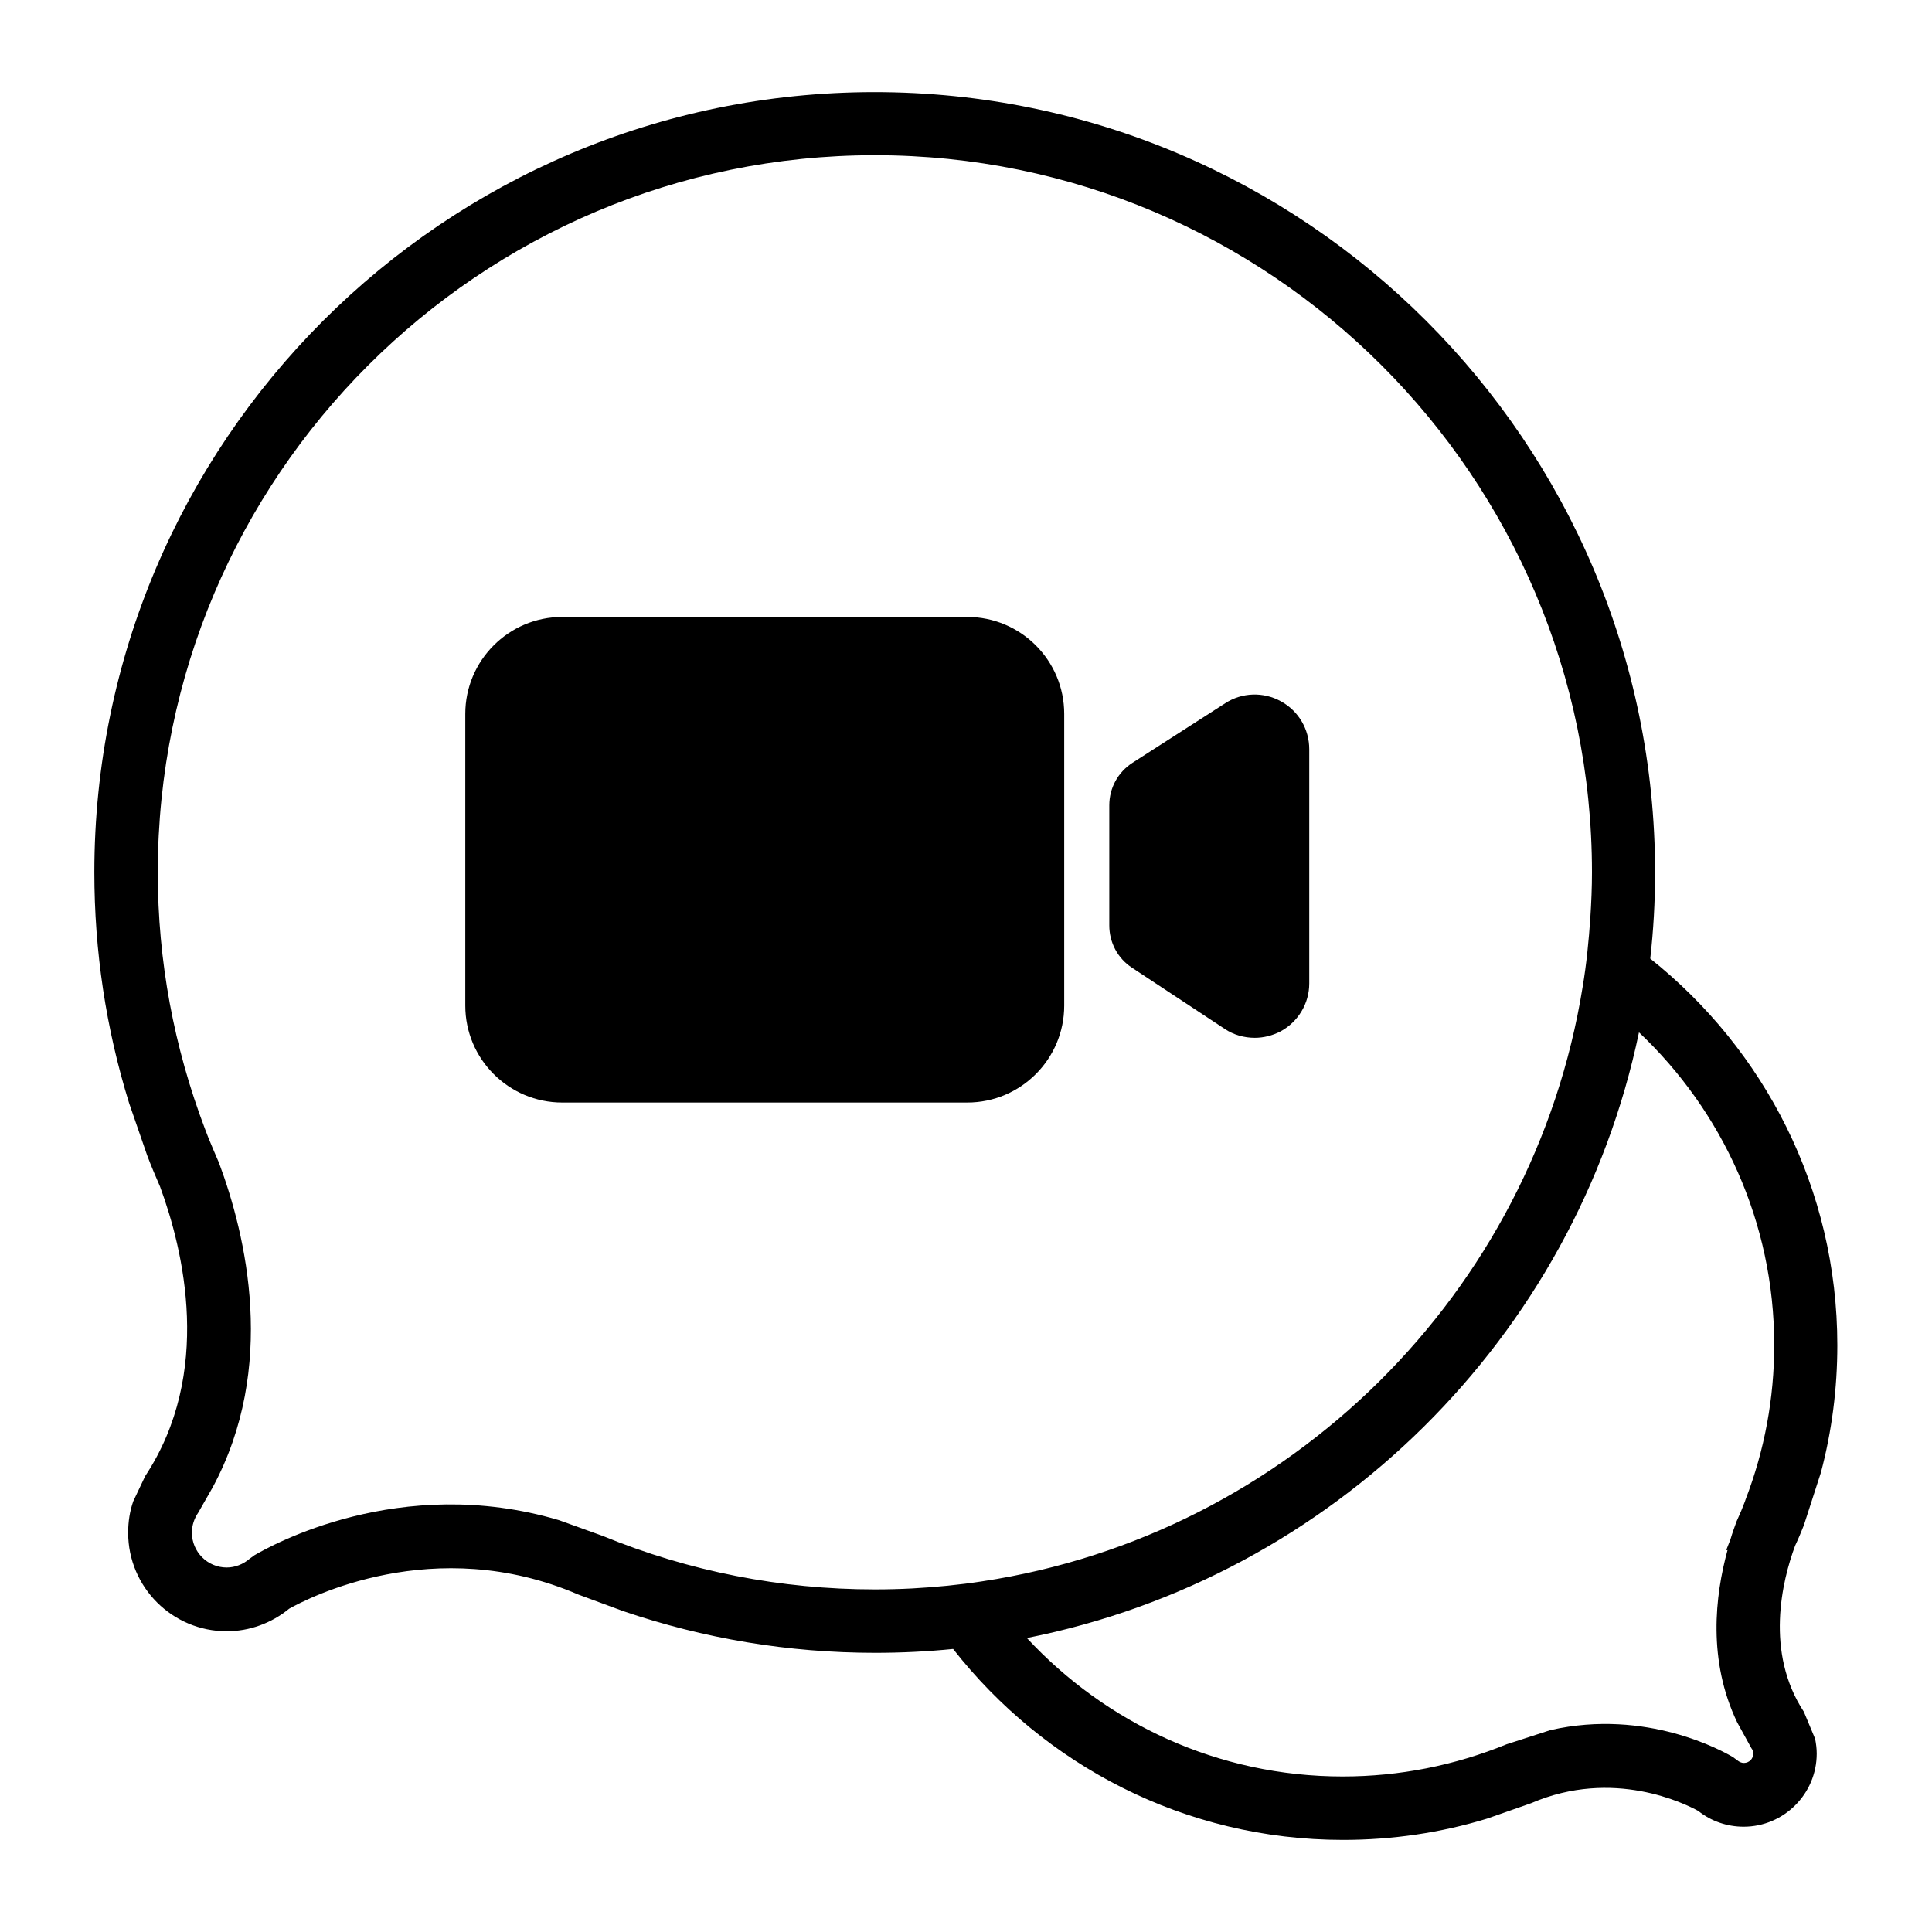
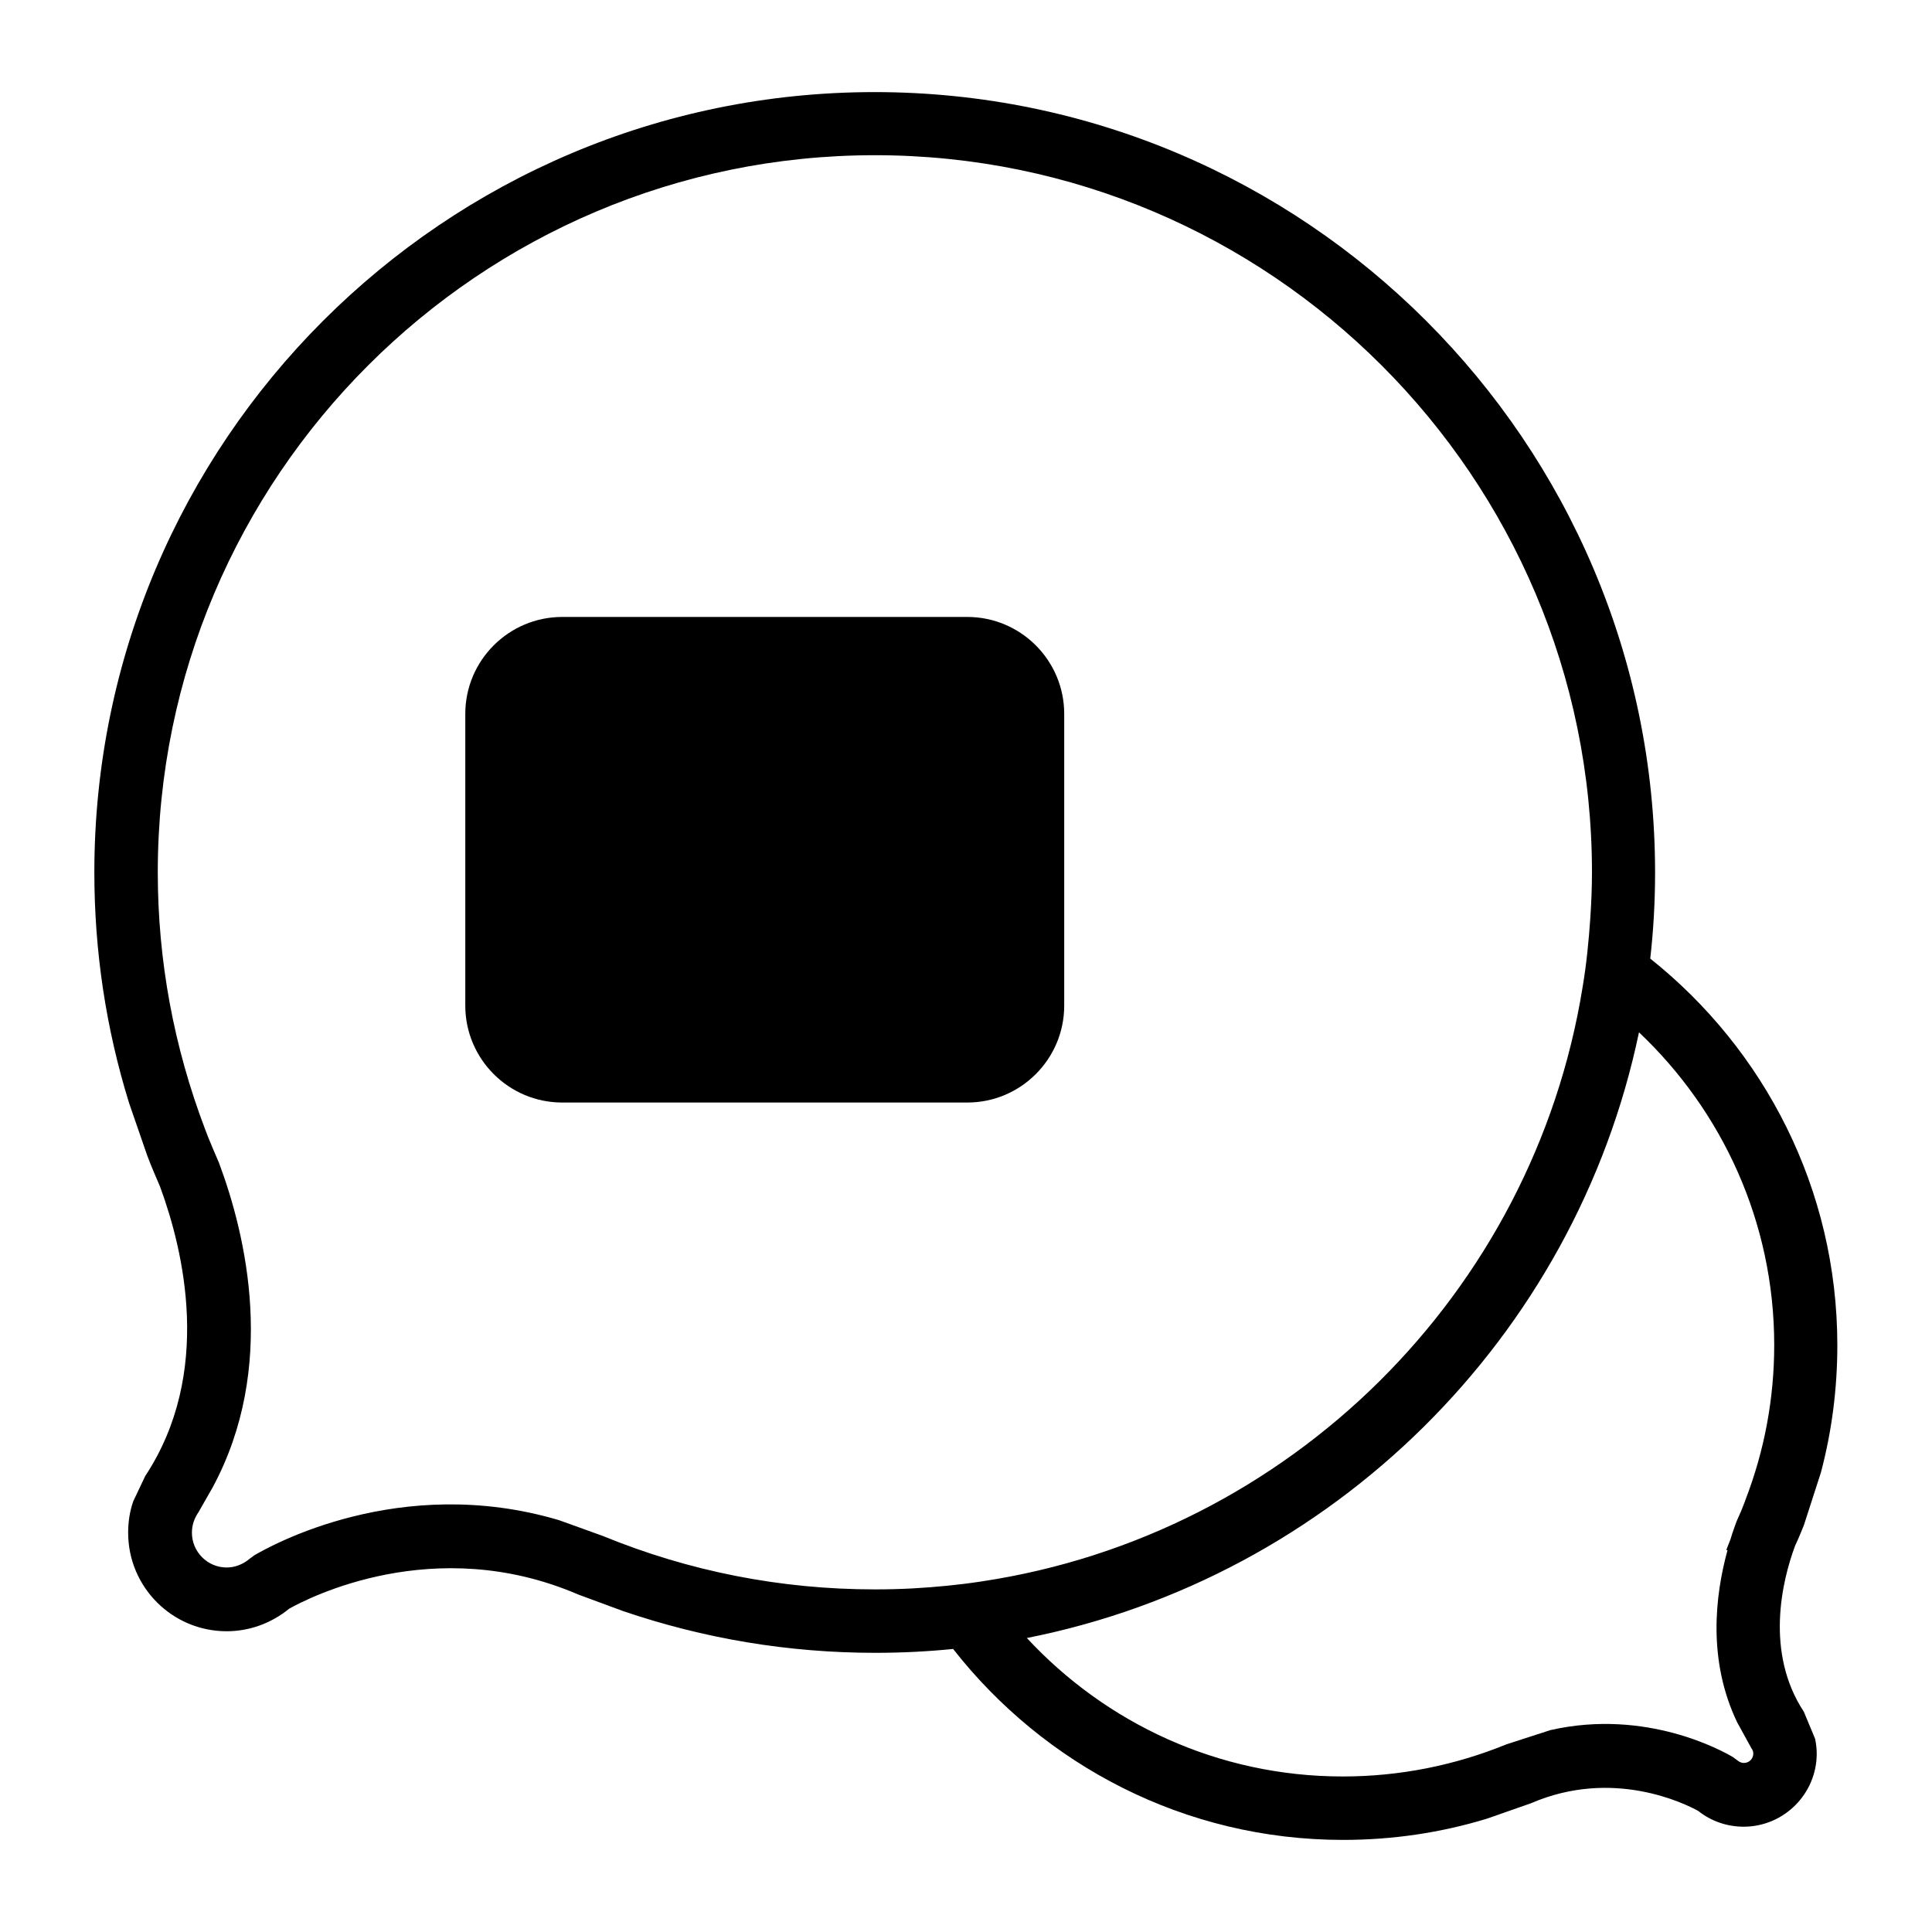
<svg xmlns="http://www.w3.org/2000/svg" version="1.1" id="레이어_1" x="0px" y="0px" viewBox="0 0 60 60" style="enable-background:new 0 0 60 60;" xml:space="preserve">
  <style type="text/css">
	.st0{fill:#FFFFFF;}
	.st1{fill:none;stroke:#FFFFFF;stroke-width:3;stroke-linecap:round;stroke-linejoin:round;}
</style>
  <rect x="0" y="0" class="st0" width="60" height="60" />
  <g>
    <path d="M56.02,47.37l0.53-1.64c0.34-1.28,0.51-2.61,0.51-3.95c0-4.86-2.27-9.19-5.81-12.01c0.1-0.88,0.15-1.77,0.15-2.67   c0-13.37-10.87-24.24-24.24-24.24S2.93,13.73,2.93,27.09c0,2.45,0.36,4.85,1.08,7.17l0.56,1.62c0.13,0.35,0.28,0.69,0.4,0.97   c0.73,1.98,1.65,5.79-0.46,8.99l-0.37,0.78c-0.11,0.31-0.16,0.64-0.16,0.98c0,1.69,1.37,3.06,3.06,3.06c0.71,0,1.39-0.25,1.94-0.7   c0.57-0.32,4.5-2.37,8.98-0.44l1.38,0.51c2.52,0.86,5.15,1.3,7.84,1.3c0.82,0,1.62-0.04,2.42-0.12c2.82,3.6,7.19,5.93,12.11,5.93   c1.53,0,3.03-0.22,4.47-0.66L47.55,56c2.55-1.1,4.79,0.02,5.19,0.24c0.4,0.32,0.9,0.49,1.41,0.49c1.25,0,2.27-1.02,2.27-2.27   c0-0.16-0.02-0.31-0.05-0.46l-0.35-0.84c-1.21-1.84-0.68-4.06-0.27-5.16C55.85,47.79,55.94,47.57,56.02,47.37z M28.33,49.33   c-0.38,0.02-0.77,0.03-1.16,0.03c-2.92,0-5.77-0.56-8.45-1.66l-1.36-0.49c-4.95-1.47-8.98,0.81-9.46,1.09l-0.15,0.11   c-0.2,0.17-0.45,0.27-0.71,0.27c-0.6,0-1.08-0.49-1.08-1.08c0-0.23,0.07-0.44,0.2-0.63L6.6,46.2c2.02-3.74,1.04-7.84,0.2-10.09   c-0.11-0.25-0.21-0.49-0.33-0.78l-0.1-0.26C5.4,32.52,4.9,29.84,4.9,27.09c0-12.28,9.99-22.27,22.27-22.27s22.27,9.99,22.27,22.27   c0,0.47-0.02,0.93-0.05,1.4c-0.05,0.73-0.12,1.45-0.24,2.16c-1.53,9.51-9.11,17.02-18.65,18.46   C29.79,49.22,29.06,49.29,28.33,49.33z M53.65,48.14c-0.39,1.42-0.62,3.43,0.3,5.35l0.44,0.8c0.04,0.05,0.06,0.11,0.06,0.17   c0,0.16-0.13,0.29-0.29,0.29c-0.09,0-0.15-0.04-0.19-0.07l-0.15-0.11c-0.3-0.18-2.68-1.52-5.67-0.84l-1.36,0.44   c-1.62,0.66-3.33,1-5.09,1c-3.88,0-7.36-1.66-9.81-4.3c9.5-1.88,17.03-9.34,19.01-18.81c2.58,2.44,4.2,5.89,4.2,9.71   c0,1.65-0.3,3.27-0.89,4.8l-0.02,0.06c-0.07,0.19-0.15,0.38-0.26,0.62c-0.06,0.17-0.13,0.35-0.19,0.56l-0.13,0.33L53.65,48.14z" />
    <g>
-       <path d="M39.78,21.78c-0.54-0.3-1.21-0.28-1.73,0.06l-2.88,1.85c-0.45,0.29-0.72,0.78-0.72,1.32v3.73c0,0.53,0.26,1.02,0.7,1.31    l2.88,1.9c0.28,0.19,0.61,0.28,0.94,0.28c0.27,0,0.55-0.07,0.8-0.2c0.55-0.3,0.89-0.87,0.89-1.49v-7.27    C40.66,22.65,40.33,22.08,39.78,21.78z" />
      <path d="M30.04,19.16H17.46c-1.66,0-3.01,1.35-3.01,3.01v9.06c0,1.66,1.35,3.01,3.01,3.01h12.58c1.66,0,3.01-1.35,3.01-3.01v-9.06    C33.05,20.51,31.7,19.16,30.04,19.16z" />
    </g>
  </g>
</svg>